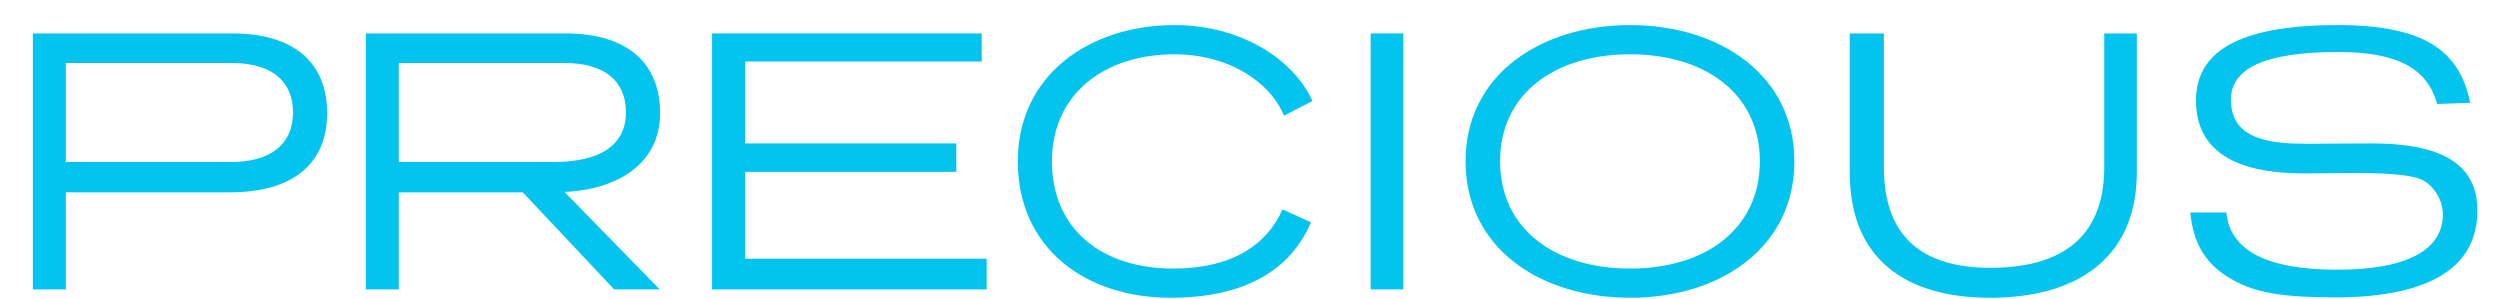
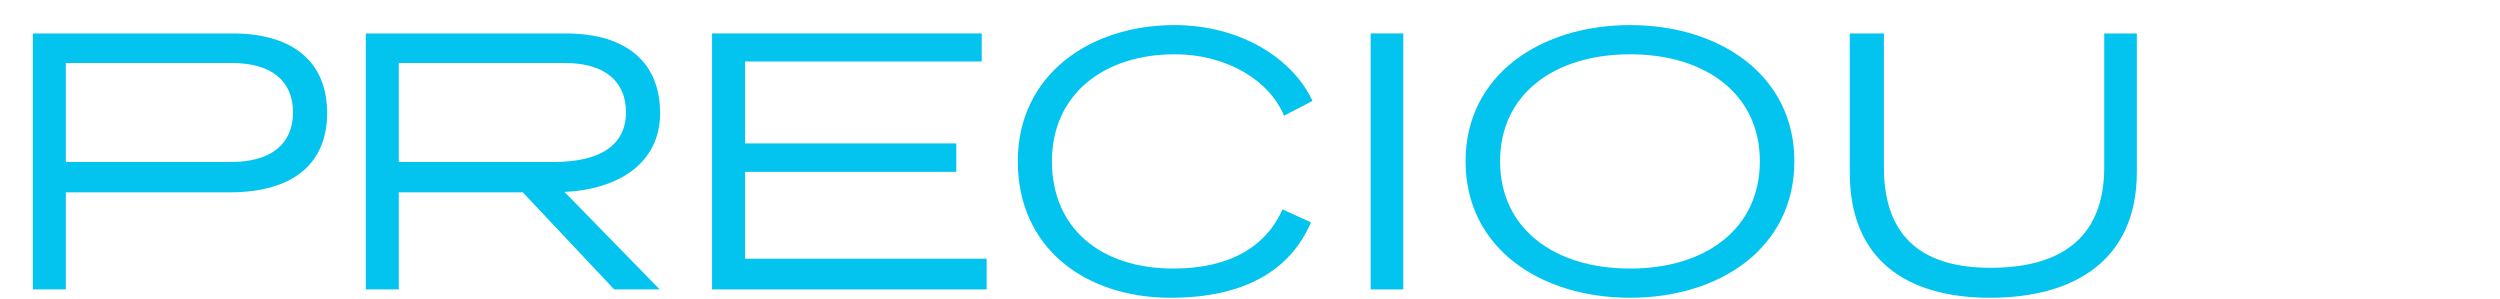
<svg xmlns="http://www.w3.org/2000/svg" width="501" height="60" viewBox="0 0 501 60" fill="none">
-   <path d="M495.025 20.608L488.413 20.836C486.437 13.768 480.585 10.424 468.577 10.424C453.225 10.424 447.069 13.996 447.069 20C447.069 28.132 455.277 28.816 462.497 28.816C466.221 28.816 468.349 28.74 475.265 28.74C487.425 28.74 496.469 31.78 496.469 42.192C496.469 52.68 488.337 59.596 467.893 59.596C457.861 59.596 453.073 58.684 449.273 57.012C442.813 54.048 439.621 49.792 438.937 42.572H446.157C446.917 50.172 454.137 54.048 468.425 54.048C482.485 54.048 489.553 50.02 489.553 42.952C489.553 40.292 487.957 37.404 485.525 36.112C482.789 34.668 474.961 34.668 470.857 34.668C467.437 34.668 464.549 34.744 461.585 34.744C452.009 34.744 440.077 32.54 440.077 20.152C440.077 10.88 447.677 5.028 468.501 5.028C486.057 5.028 492.973 10.348 495.025 20.608Z" fill="#02C4EE" />
  <path d="M428.225 6.7V34.44C428.225 52.224 415.609 59.672 398.813 59.672C382.093 59.672 370.693 52.072 370.693 34.592V6.7H377.533V33.528C377.533 48.272 386.121 53.668 398.889 53.668C411.961 53.668 421.689 48.5 421.689 33.528V6.7H428.225Z" fill="#02C4EE" />
  <path d="M359.592 32.312C359.592 49.716 344.62 59.672 326.684 59.672C308.672 59.672 293.7 49.716 293.7 32.312C293.7 15.06 308.672 5.028 326.684 5.028C344.62 5.028 359.592 15.06 359.592 32.312ZM352.676 32.312C352.676 18.86 341.808 10.88 326.684 10.88C311.484 10.88 300.616 18.86 300.616 32.312C300.616 45.84 311.484 53.82 326.684 53.82C341.808 53.82 352.676 45.84 352.676 32.312Z" fill="#02C4EE" />
  <path d="M281.219 6.7V58H274.683V6.7H281.219Z" fill="#02C4EE" />
  <path d="M263.018 20.228L257.318 23.192C254.43 16.2 245.994 10.88 235.354 10.88C221.294 10.88 210.806 18.86 210.806 32.312C210.806 45.84 220.686 53.82 235.126 53.82C246.754 53.82 253.822 49.184 257.014 41.964L262.714 44.548C258.61 54.2 249.338 59.672 234.594 59.672C217.494 59.672 203.966 49.716 203.966 32.312C203.966 15.06 218.33 5.028 235.354 5.028C248.654 5.028 259.142 11.792 263.018 20.228Z" fill="#02C4EE" />
  <path d="M196.736 6.7V12.324H149.312V28.74H191.644V34.44H149.312V51.844H197.724V58H142.7V6.7H196.736Z" fill="#02C4EE" />
  <path d="M113.13 38.468L132.206 58H123.086L104.77 38.544H79.918V58H73.306V6.7H113.282C125.974 6.7 132.282 12.856 132.282 22.66C132.282 32.692 123.998 37.936 113.13 38.468ZM113.206 12.628H79.918V32.464H110.926C120.35 32.464 125.442 29.044 125.442 22.508C125.442 16.276 121.186 12.628 113.206 12.628Z" fill="#02C4EE" />
  <path d="M46.027 38.544H13.195V58H6.583V6.7H46.559C59.251 6.7 65.559 12.856 65.559 22.66C65.559 32.54 59.023 38.544 46.027 38.544ZM46.483 12.628H13.195V32.464H46.255C54.387 32.464 58.719 28.816 58.719 22.508C58.719 16.276 54.463 12.628 46.483 12.628Z" fill="#02C4EE" />
</svg>